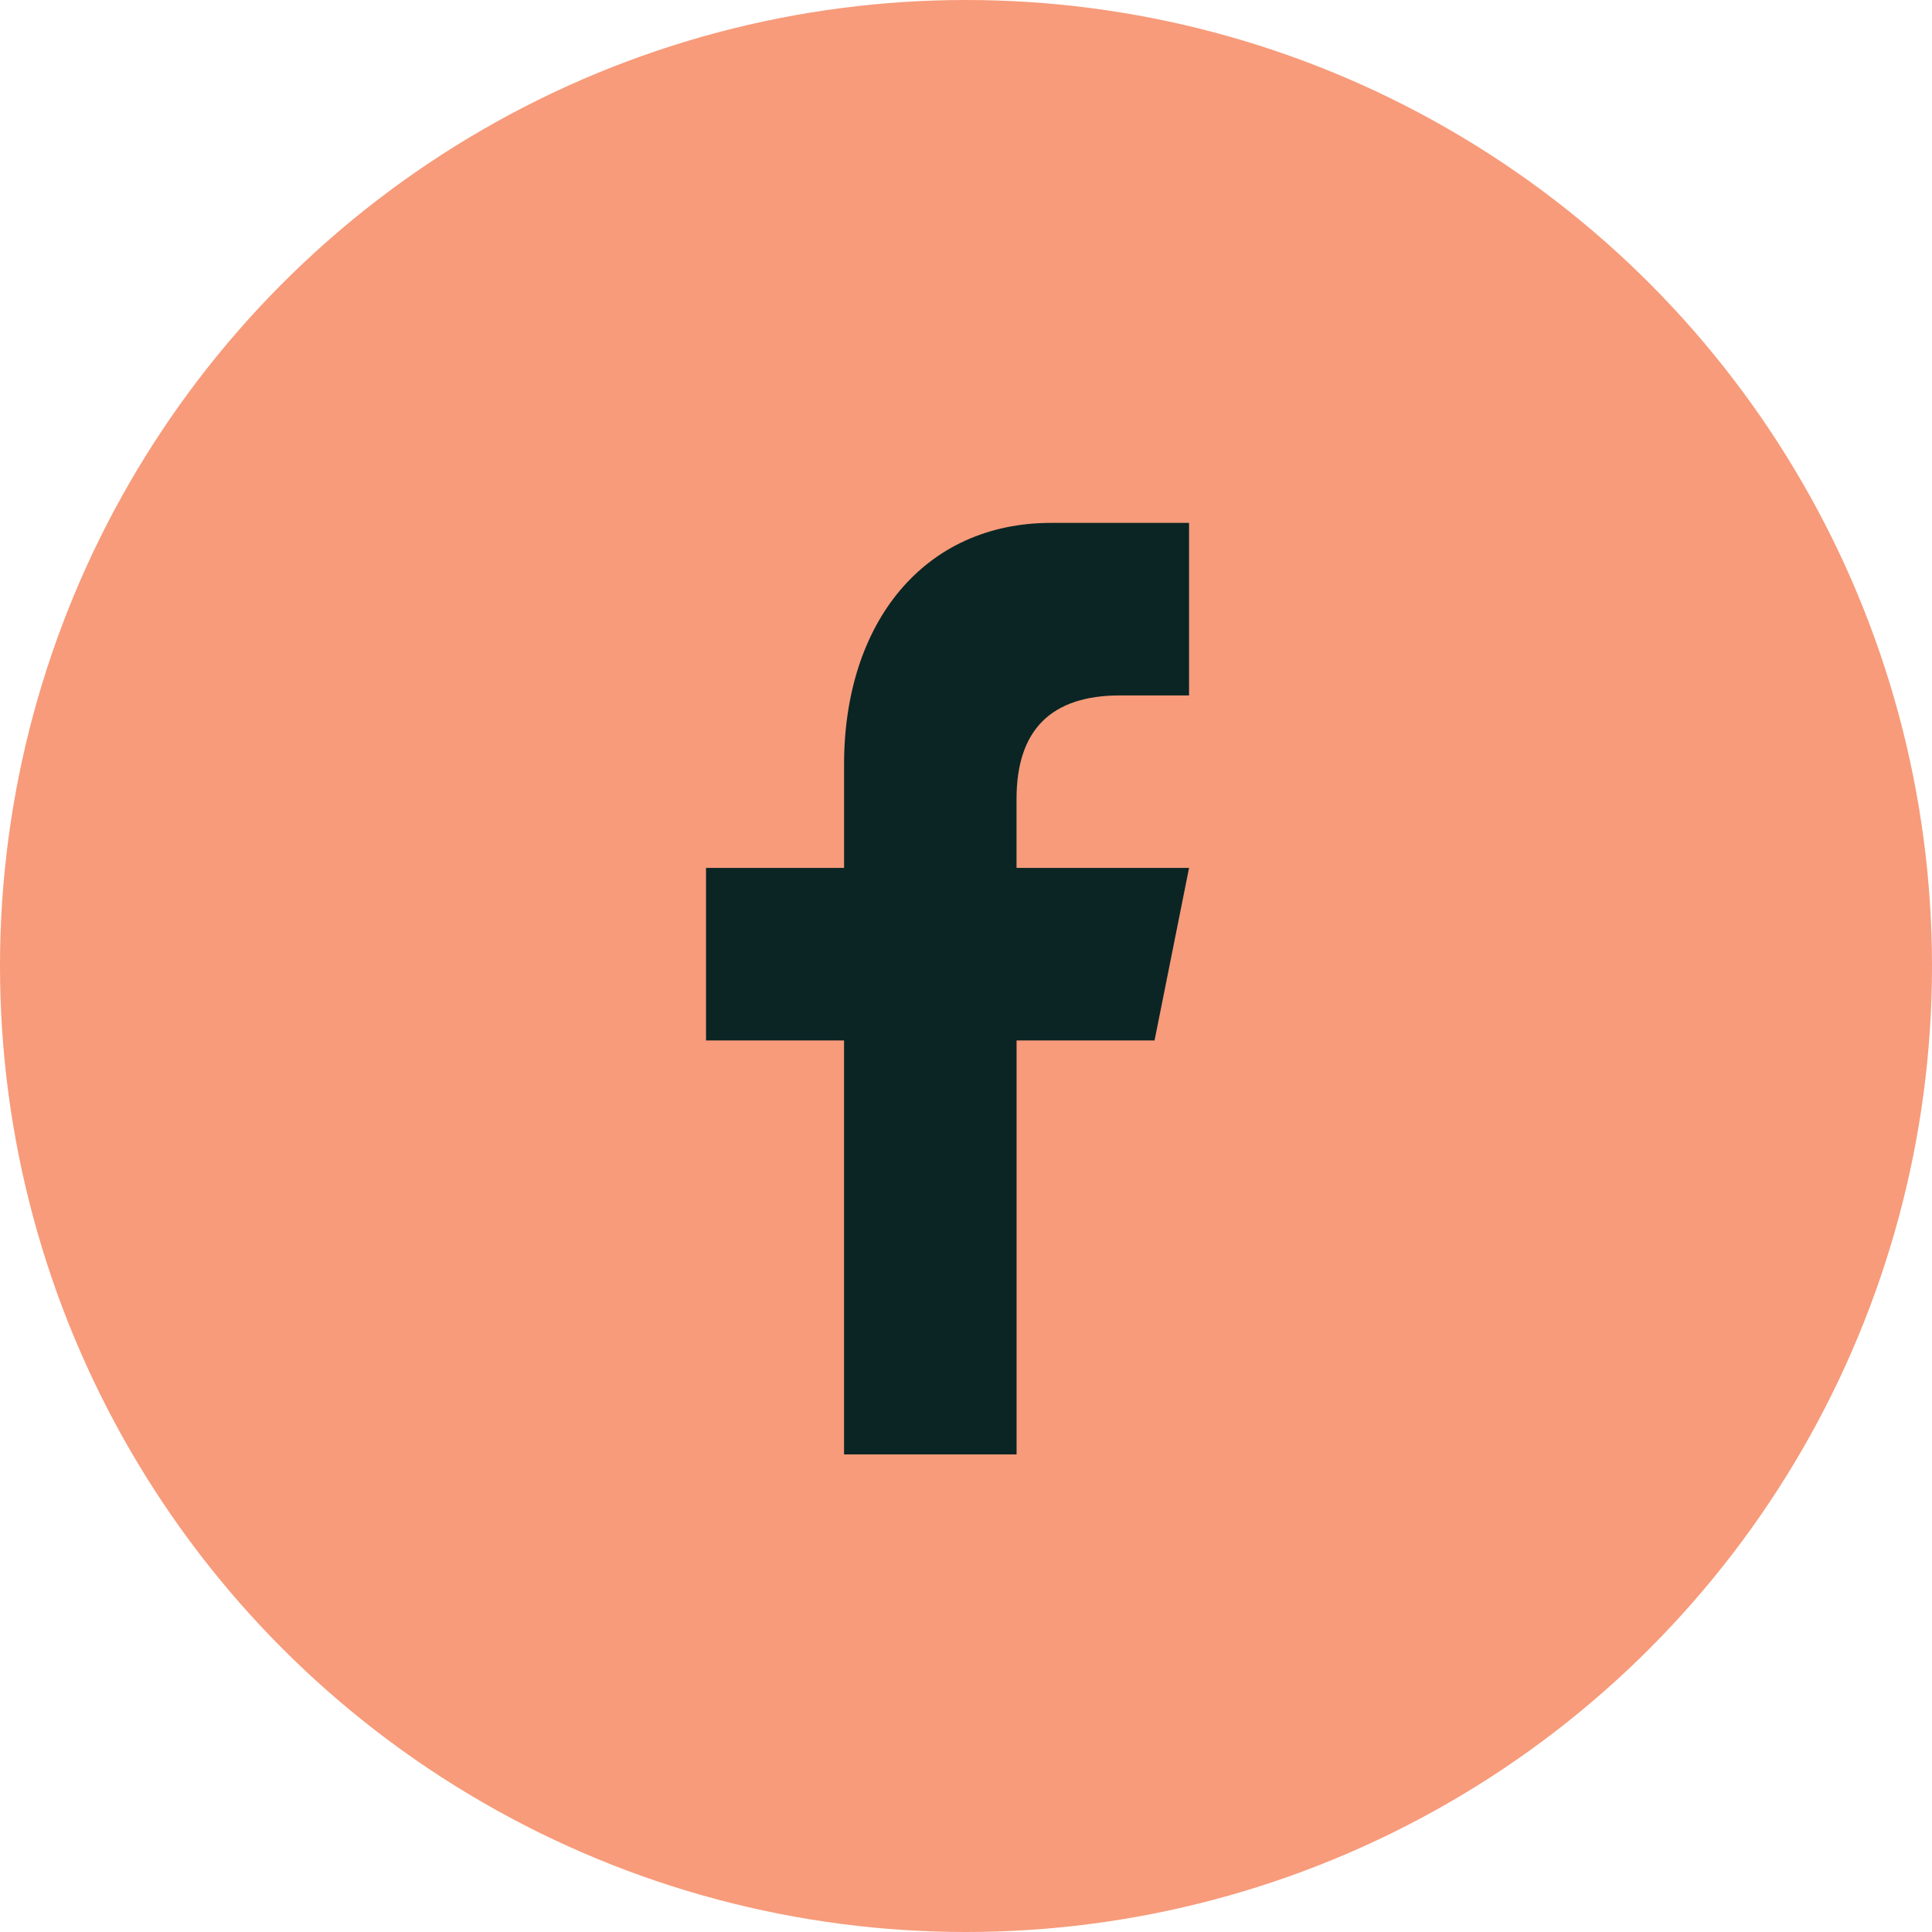
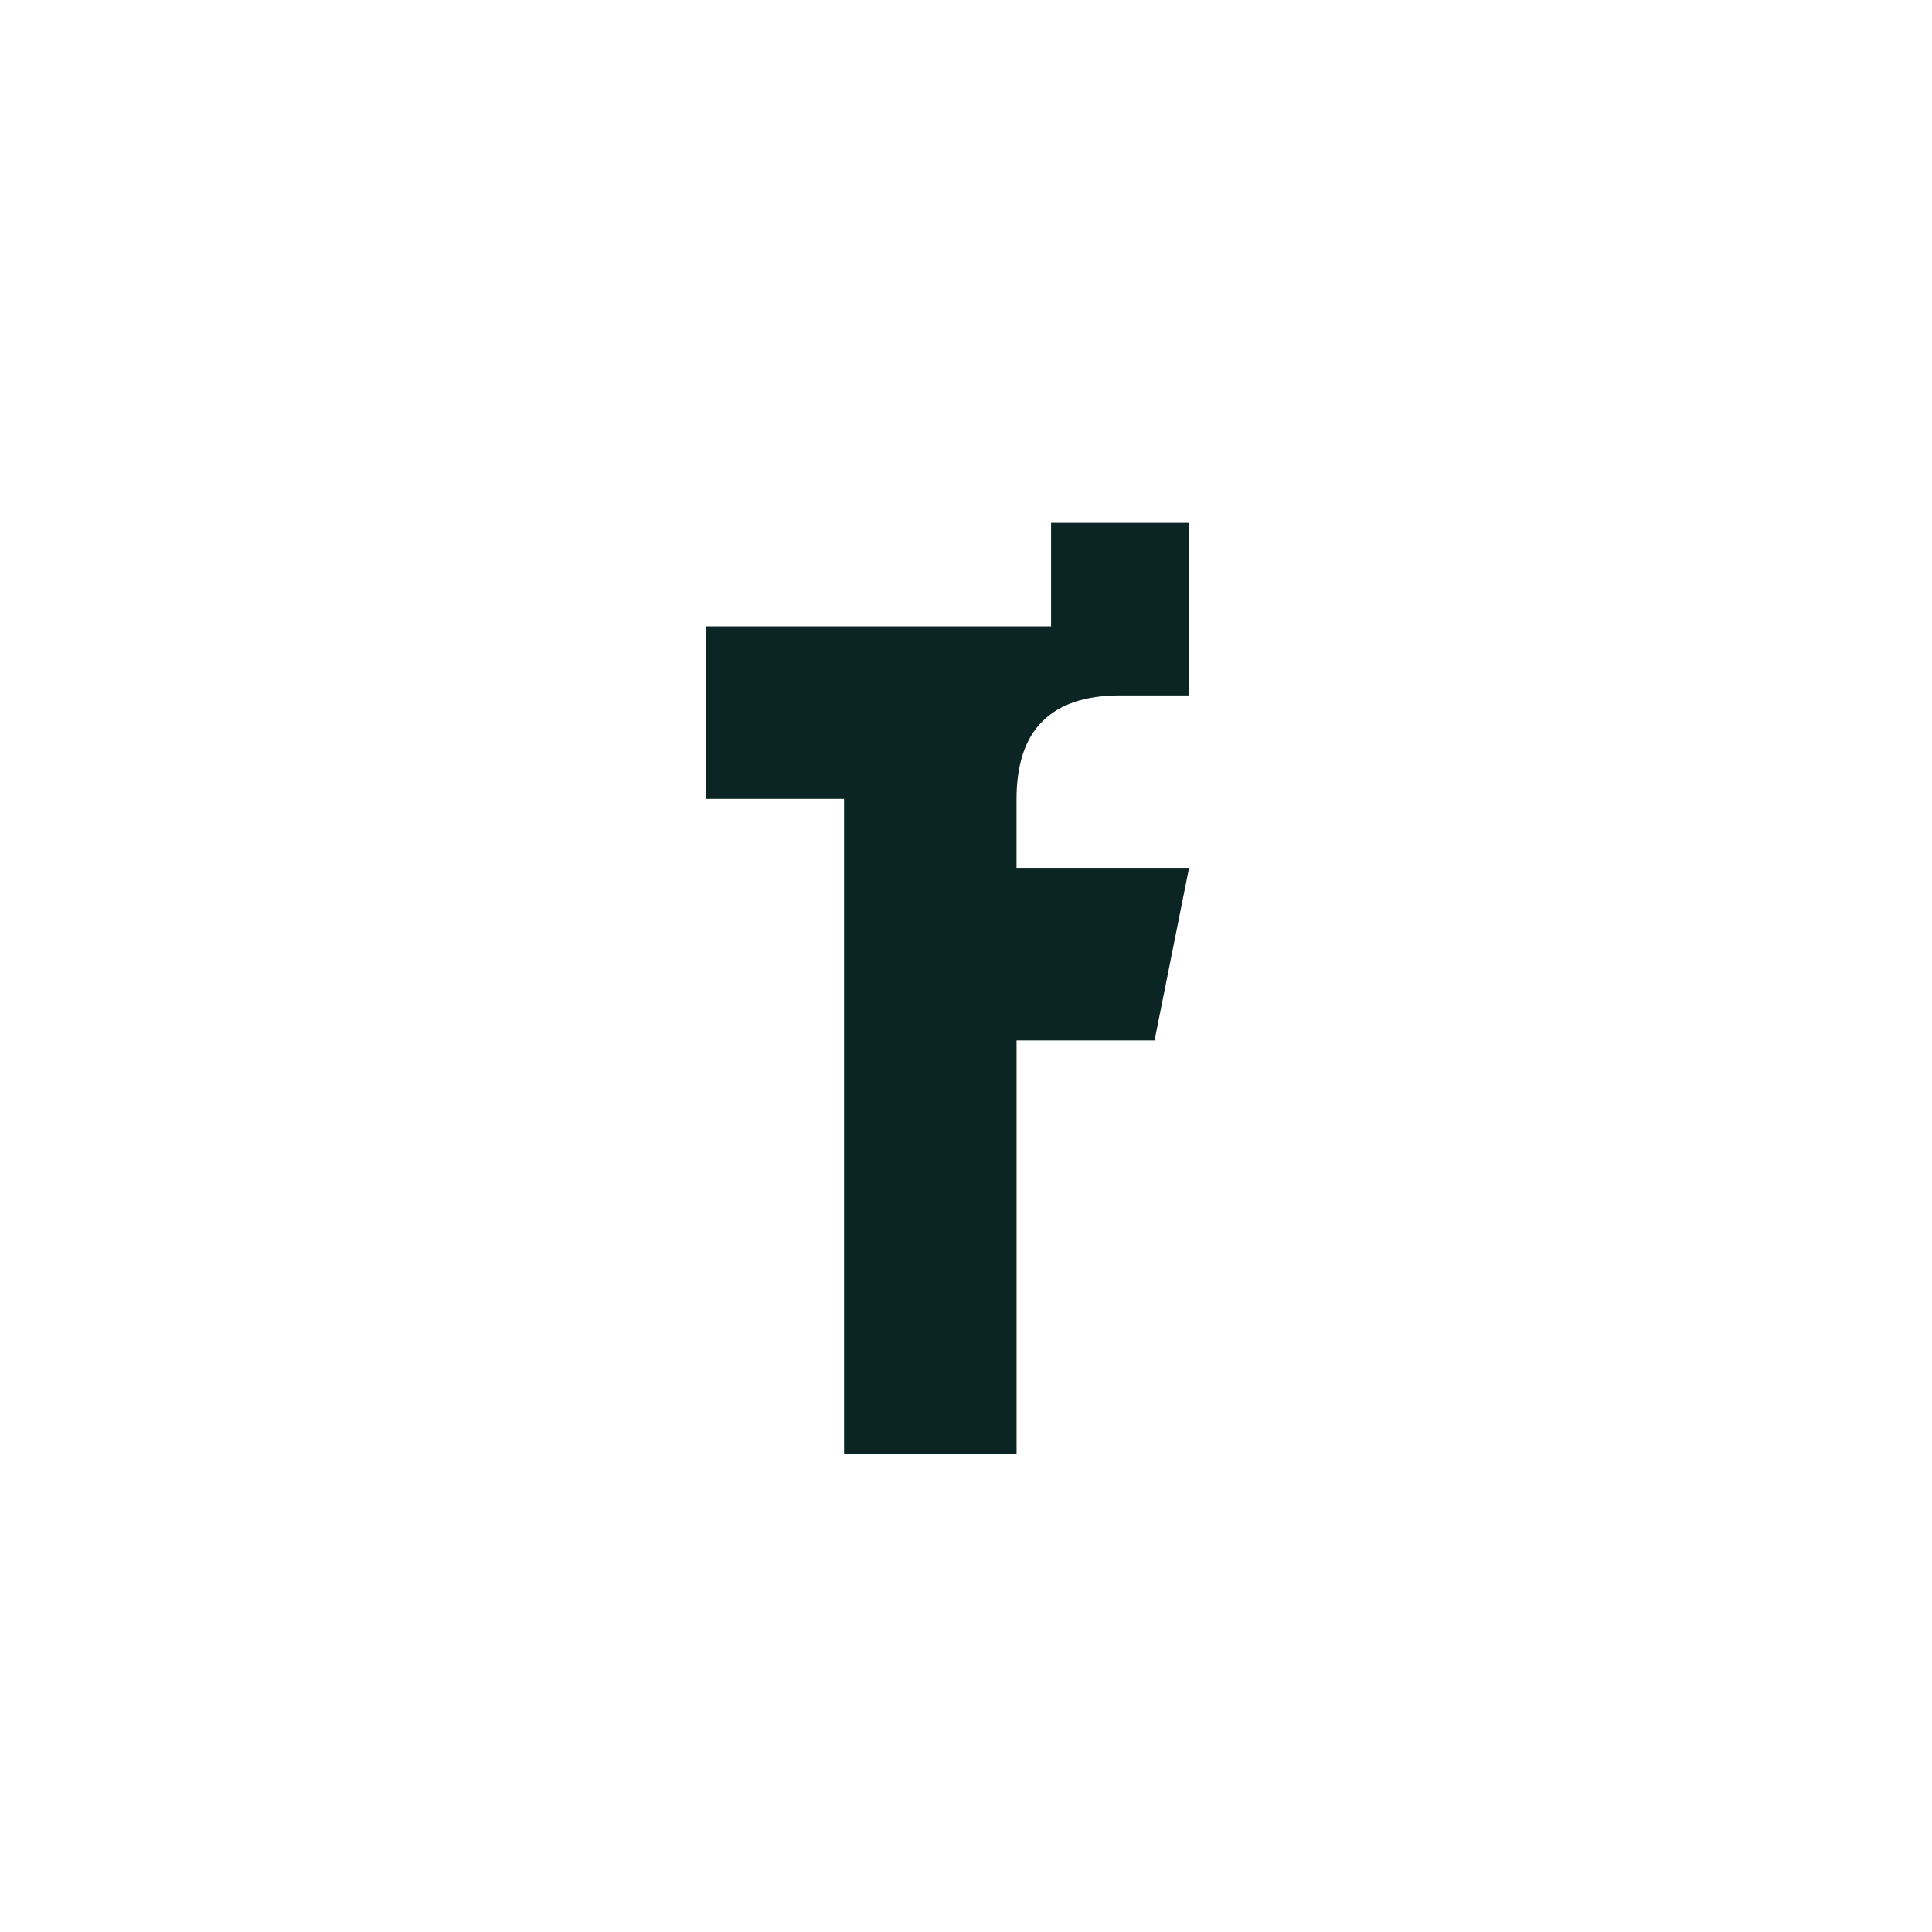
<svg xmlns="http://www.w3.org/2000/svg" width="57" height="57" viewBox="0 0 57 57" fill="none">
-   <circle cx="28.5" cy="28.5" r="28.5" fill="#F79B7A" />
-   <path d="M29.992 42.91V30.696h4.071l1.018-5.09h-5.09v-2.035c0-2.036 1.02-3.054 3.054-3.054h2.036v-5.09H31.01c-3.74 0-6.107 2.933-6.107 7.126v3.053H20.83v5.09h4.072V42.91h5.089z" fill="#0A2524" />
+   <path d="M29.992 42.91V30.696h4.071l1.018-5.09h-5.09v-2.035c0-2.036 1.02-3.054 3.054-3.054h2.036v-5.09H31.01v3.053H20.83v5.09h4.072V42.91h5.089z" fill="#0A2524" />
</svg>